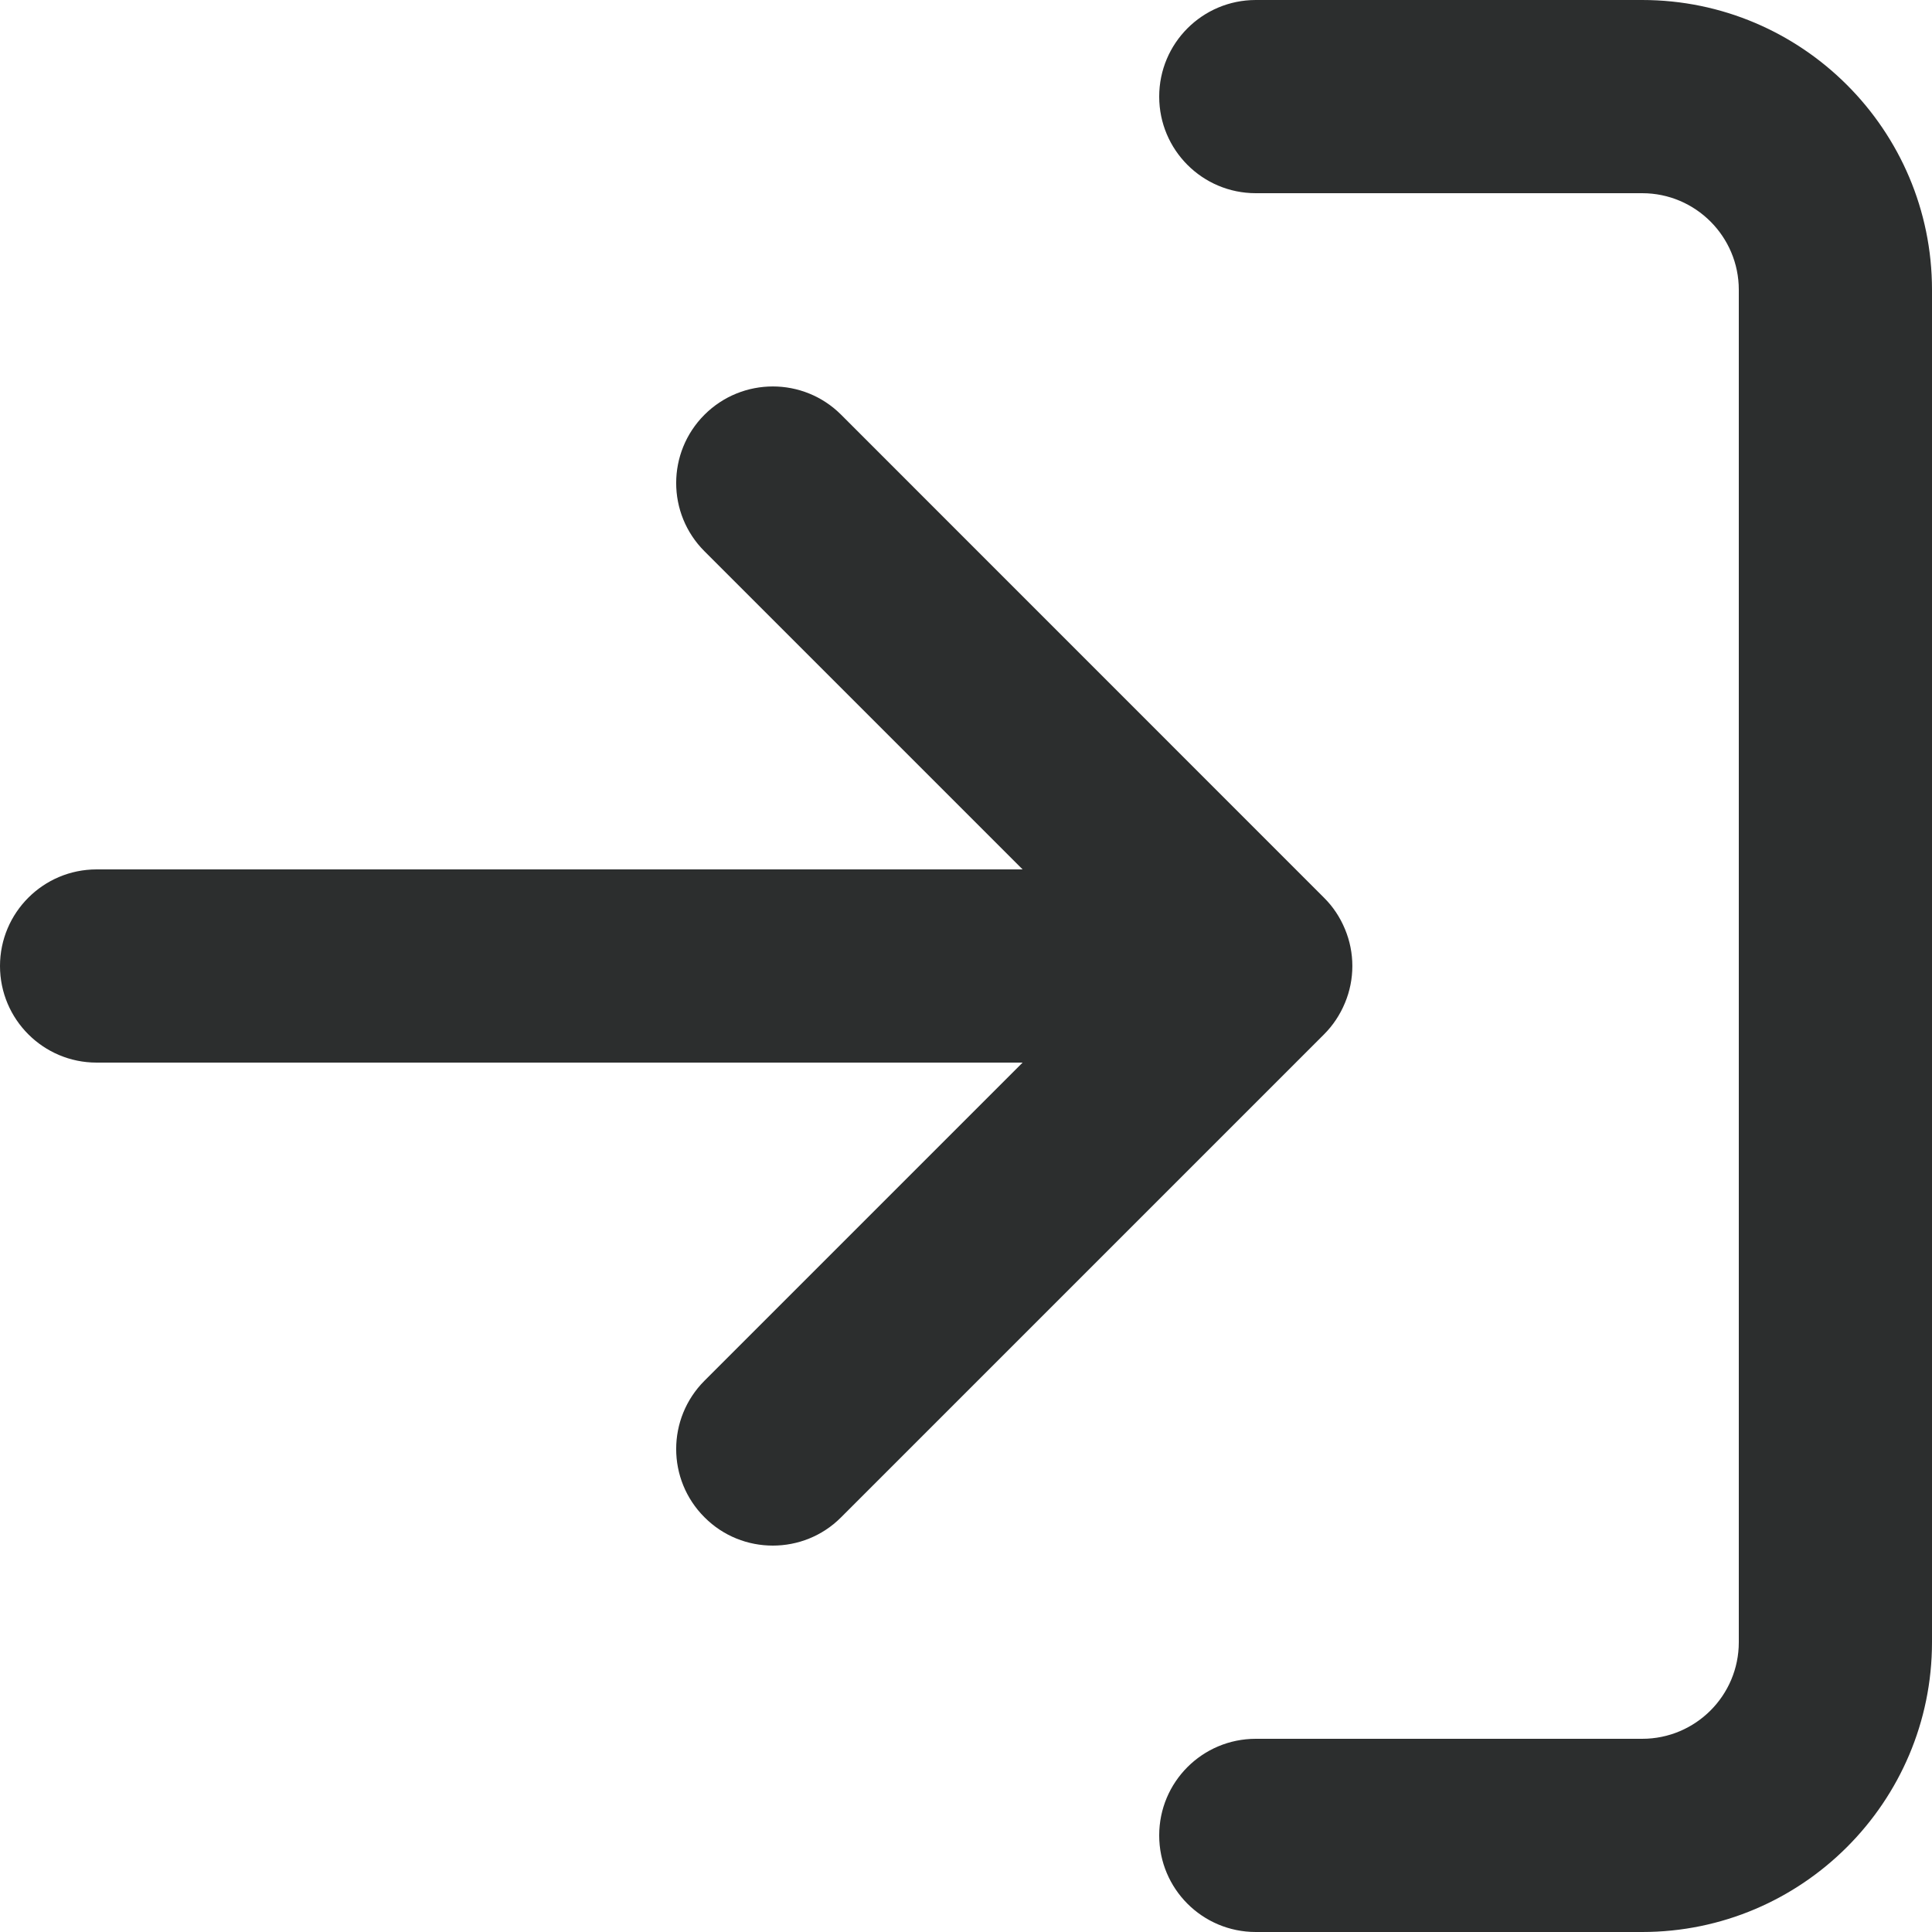
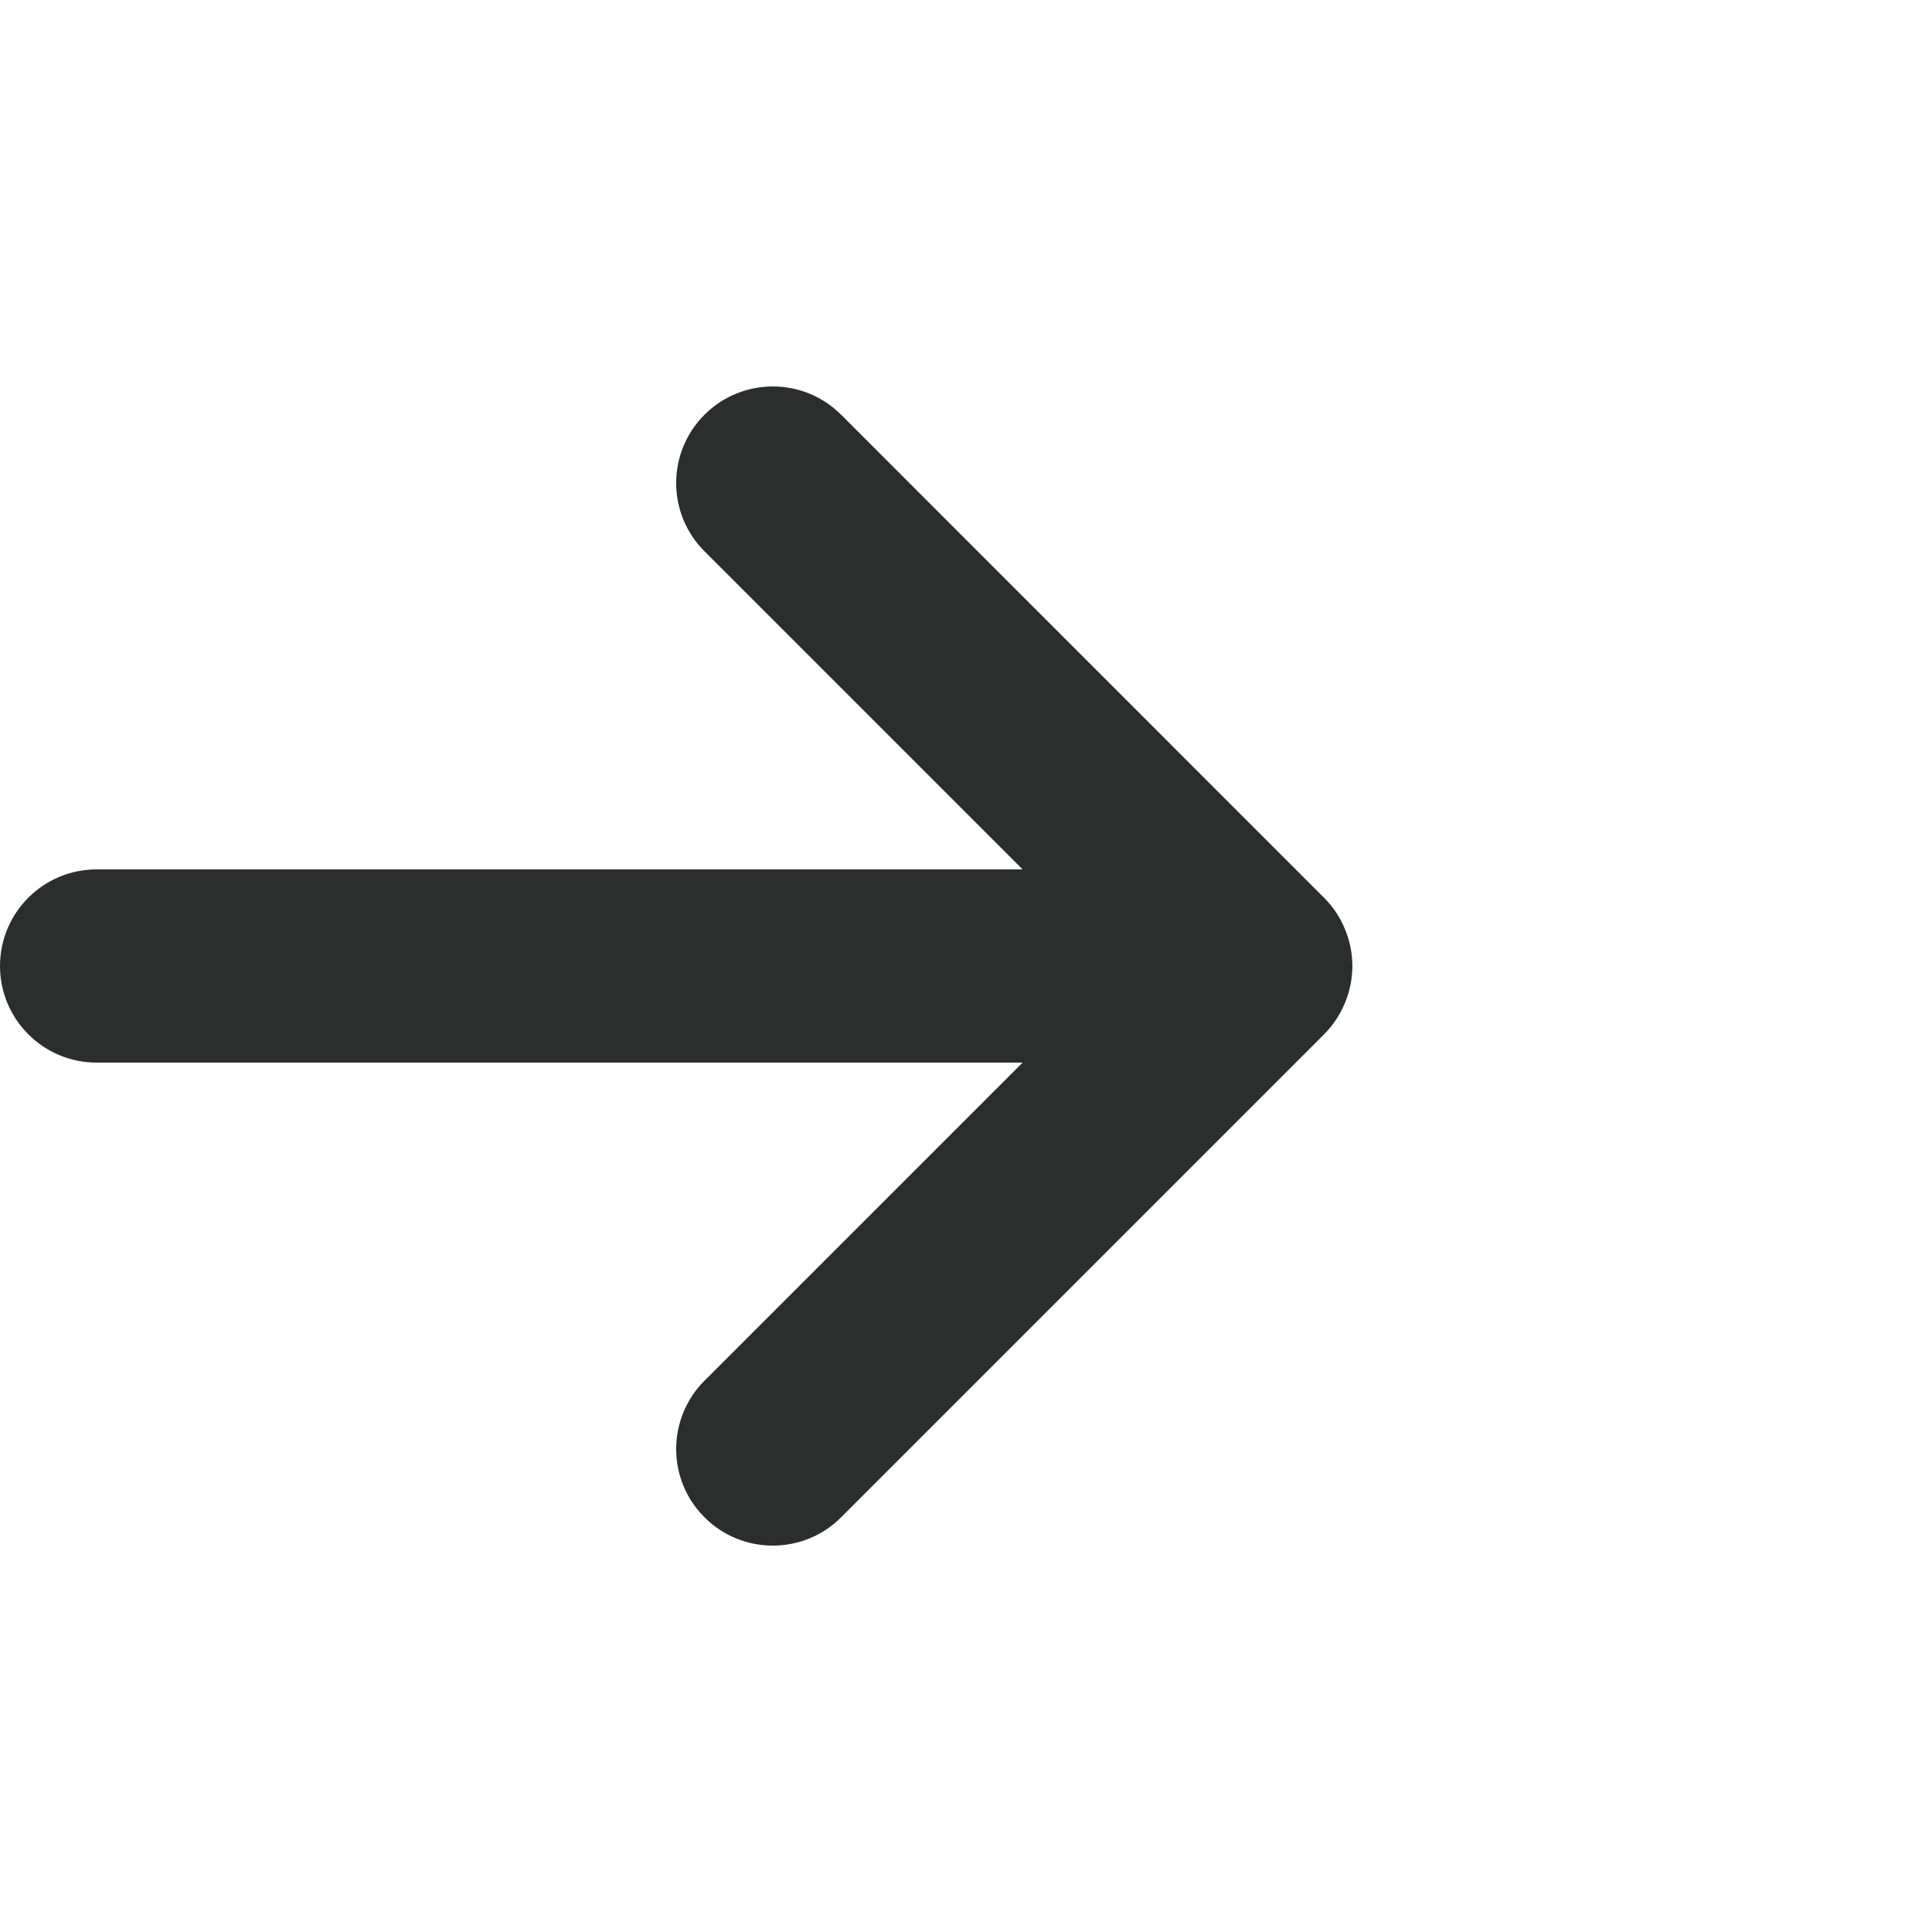
<svg xmlns="http://www.w3.org/2000/svg" width="20px" height="20px" viewBox="0 0 20 20" version="1.1">
  <title>LogIn</title>
  <desc>Created with Sketch.</desc>
  <g id="To-Dev" stroke="none" stroke-width="1" fill="none" fill-rule="evenodd">
    <g id="LogIn" fill="#2C2E2E">
-       <path d="M17,0 L13,0 C12.447,0 12,0.448 12,1 C12,1.552 12.447,2 13,2 L17,2 C17.552,2 18,2.449 18,3 L18,17 C18,17.552 17.552,18 17,18 L13,18 C12.447,18 12,18.447 12,19 C12,19.553 12.447,20 13,20 L17,20 C18.654,20 20,18.654 20,17 L20,3 C20,1.346 18.654,0 17,0" id="Fill-1" />
      <path d="M13.923,10.382 C14.025,10.138 14.025,9.862 13.923,9.618 C13.872,9.495 13.799,9.385 13.706,9.293 L8.707,4.293 C8.317,3.903 7.684,3.903 7.293,4.293 C6.902,4.684 6.902,5.317 7.293,5.707 L10.586,9 L1,9 C0.448,9 -5.06261699e-14,9.448 -5.06261699e-14,10 C-5.06261699e-14,10.552 0.448,11 1,11 L10.586,11 L7.293,14.293 C6.902,14.684 6.902,15.317 7.293,15.707 C7.488,15.903 7.744,16 8,16 C8.256,16 8.512,15.903 8.707,15.707 L13.706,10.708 C13.799,10.615 13.872,10.505 13.923,10.382" id="Fill-3" />
    </g>
  </g>
</svg>